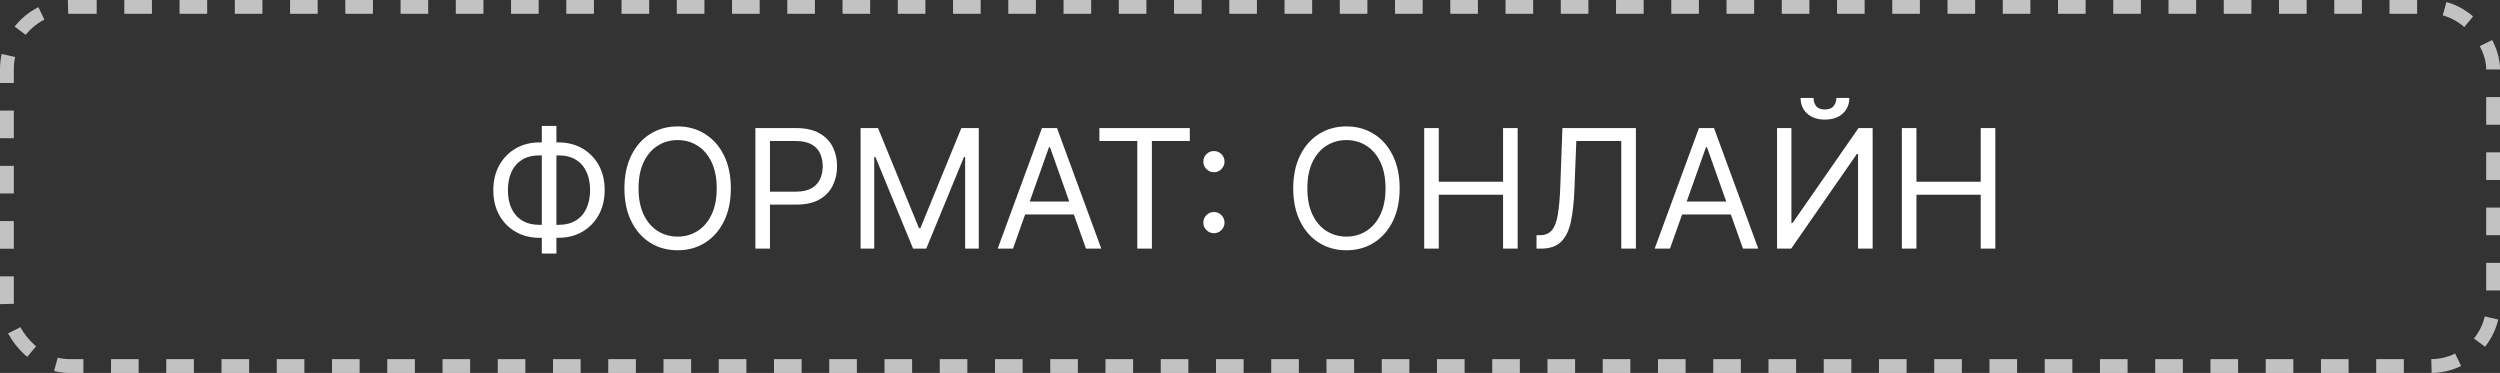
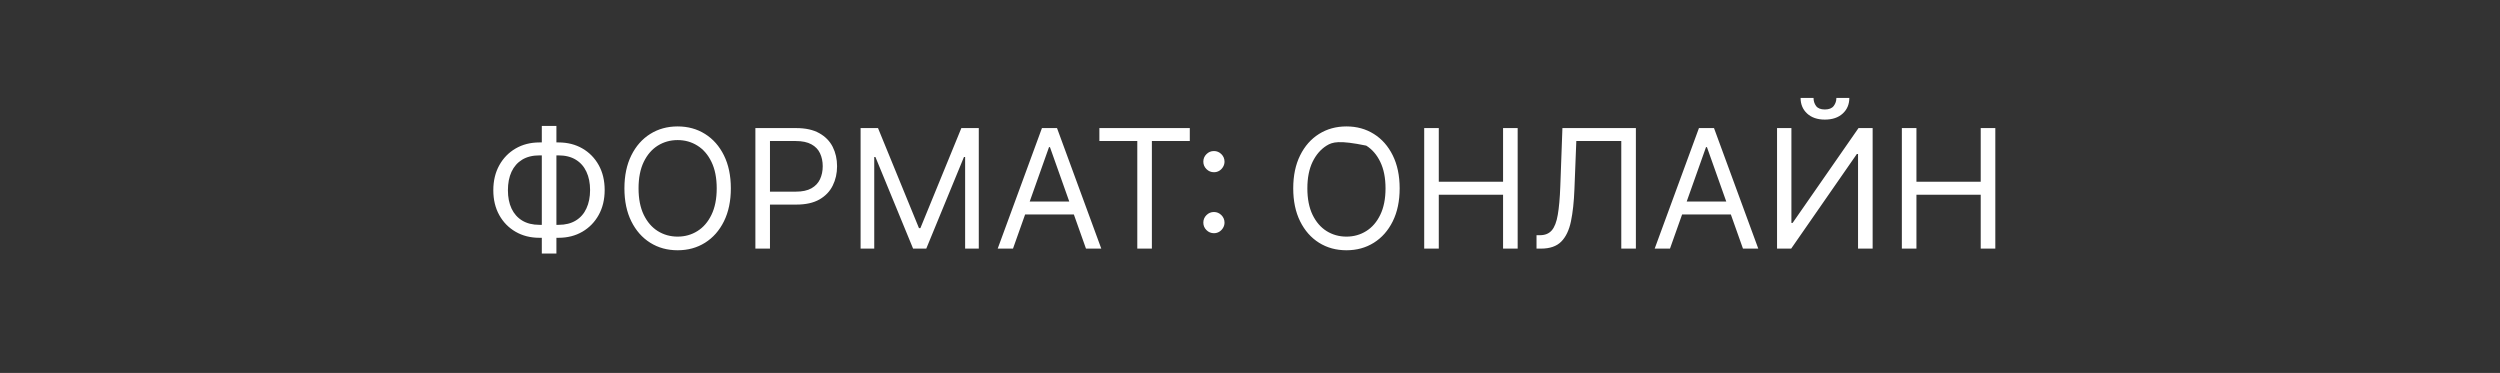
<svg xmlns="http://www.w3.org/2000/svg" width="181" height="27" viewBox="0 0 181 27" fill="none">
  <rect x="0" y="0" width="181" height="27" fill="#333333" stroke="none" />
-   <rect x="0.5" y="0.5" width="180" height="26" rx="4.5" stroke="white" stroke-opacity="0.7" stroke-dasharray="2 2" />
-   <path d="M39.057 10.312H40.438C41.085 10.312 41.66 10.457 42.163 10.747C42.666 11.037 43.061 11.44 43.348 11.957C43.635 12.474 43.778 13.074 43.778 13.756C43.778 14.438 43.635 15.038 43.348 15.558C43.061 16.078 42.666 16.484 42.163 16.777C41.66 17.07 41.085 17.216 40.438 17.216H39.057C38.409 17.216 37.834 17.071 37.331 16.781C36.828 16.491 36.433 16.088 36.146 15.571C35.859 15.054 35.716 14.454 35.716 13.773C35.716 13.091 35.859 12.49 36.146 11.97C36.433 11.45 36.828 11.044 37.331 10.751C37.834 10.459 38.409 10.312 39.057 10.312ZM39.057 11.25C38.562 11.25 38.145 11.354 37.804 11.561C37.466 11.768 37.209 12.061 37.033 12.439C36.859 12.817 36.773 13.261 36.773 13.773C36.773 14.278 36.859 14.719 37.033 15.094C37.209 15.469 37.466 15.76 37.804 15.967C38.145 16.175 38.562 16.278 39.057 16.278H40.438C40.932 16.278 41.348 16.175 41.686 15.967C42.027 15.76 42.284 15.467 42.457 15.089C42.633 14.712 42.722 14.267 42.722 13.756C42.722 13.25 42.633 12.81 42.457 12.435C42.284 12.06 42.027 11.768 41.686 11.561C41.348 11.354 40.932 11.25 40.438 11.25H39.057ZM40.284 9.119V18.358H39.227V9.119H40.284ZM52.913 13.636C52.913 14.557 52.746 15.352 52.414 16.023C52.082 16.693 51.626 17.21 51.046 17.574C50.467 17.938 49.805 18.119 49.06 18.119C48.316 18.119 47.654 17.938 47.075 17.574C46.495 17.21 46.039 16.693 45.707 16.023C45.374 15.352 45.208 14.557 45.208 13.636C45.208 12.716 45.374 11.921 45.707 11.25C46.039 10.579 46.495 10.062 47.075 9.699C47.654 9.335 48.316 9.153 49.06 9.153C49.805 9.153 50.467 9.335 51.046 9.699C51.626 10.062 52.082 10.579 52.414 11.25C52.746 11.921 52.913 12.716 52.913 13.636ZM51.89 13.636C51.89 12.881 51.764 12.243 51.511 11.723C51.261 11.203 50.921 10.81 50.492 10.543C50.066 10.276 49.589 10.142 49.06 10.142C48.532 10.142 48.053 10.276 47.624 10.543C47.198 10.81 46.859 11.203 46.606 11.723C46.356 12.243 46.231 12.881 46.231 13.636C46.231 14.392 46.356 15.03 46.606 15.55C46.859 16.07 47.198 16.463 47.624 16.73C48.053 16.997 48.532 17.131 49.06 17.131C49.589 17.131 50.066 16.997 50.492 16.73C50.921 16.463 51.261 16.07 51.511 15.55C51.764 15.03 51.89 14.392 51.89 13.636ZM54.69 18V9.273H57.639C58.323 9.273 58.883 9.396 59.318 9.643C59.755 9.888 60.079 10.219 60.289 10.636C60.499 11.054 60.604 11.52 60.604 12.034C60.604 12.548 60.499 13.016 60.289 13.436C60.082 13.857 59.761 14.192 59.326 14.442C58.891 14.689 58.334 14.812 57.656 14.812H55.542V13.875H57.621C58.09 13.875 58.467 13.794 58.751 13.632C59.035 13.47 59.241 13.251 59.369 12.976C59.499 12.697 59.565 12.383 59.565 12.034C59.565 11.685 59.499 11.372 59.369 11.097C59.241 10.821 59.033 10.605 58.746 10.449C58.459 10.29 58.079 10.21 57.604 10.21H55.746V18H54.69ZM62.307 9.273H63.568L66.534 16.517H66.636L69.602 9.273H70.864V18H69.875V11.369H69.79L67.062 18H66.108L63.381 11.369H63.295V18H62.307V9.273ZM73.341 18H72.233L75.437 9.273H76.528L79.733 18H78.625L76.017 10.653H75.948L73.341 18ZM73.75 14.591H78.216V15.528H73.75V14.591ZM79.595 10.21V9.273H86.141V10.21H83.396V18H82.34V10.21H79.595ZM87.888 16.884C87.678 16.884 87.497 16.808 87.347 16.658C87.196 16.507 87.121 16.327 87.121 16.116C87.121 15.906 87.196 15.726 87.347 15.575C87.497 15.425 87.678 15.349 87.888 15.349C88.098 15.349 88.278 15.425 88.429 15.575C88.579 15.726 88.655 15.906 88.655 16.116C88.655 16.256 88.619 16.384 88.548 16.5C88.48 16.616 88.388 16.71 88.271 16.781C88.158 16.849 88.03 16.884 87.888 16.884ZM87.888 12.469C87.678 12.469 87.497 12.393 87.347 12.243C87.196 12.092 87.121 11.912 87.121 11.702C87.121 11.492 87.196 11.311 87.347 11.161C87.497 11.01 87.678 10.935 87.888 10.935C88.098 10.935 88.278 11.01 88.429 11.161C88.579 11.311 88.655 11.492 88.655 11.702C88.655 11.841 88.619 11.969 88.548 12.085C88.48 12.202 88.388 12.296 88.271 12.367C88.158 12.435 88.03 12.469 87.888 12.469ZM101.335 13.636C101.335 14.557 101.168 15.352 100.836 16.023C100.504 16.693 100.048 17.21 99.468 17.574C98.888 17.938 98.227 18.119 97.482 18.119C96.738 18.119 96.076 17.938 95.496 17.574C94.917 17.21 94.461 16.693 94.129 16.023C93.796 15.352 93.63 14.557 93.63 13.636C93.63 12.716 93.796 11.921 94.129 11.25C94.461 10.579 94.917 10.062 95.496 9.699C96.076 9.335 96.738 9.153 97.482 9.153C98.227 9.153 98.888 9.335 99.468 9.699C100.048 10.062 100.504 10.579 100.836 11.25C101.168 11.921 101.335 12.716 101.335 13.636ZM100.312 13.636C100.312 12.881 100.185 12.243 99.933 11.723C99.683 11.203 99.343 10.81 98.914 10.543C98.488 10.276 98.011 10.142 97.482 10.142C96.954 10.142 96.475 10.276 96.046 10.543C95.62 10.81 95.281 11.203 95.028 11.723C94.778 12.243 94.653 12.881 94.653 13.636C94.653 14.392 94.778 15.03 95.028 15.55C95.281 16.07 95.62 16.463 96.046 16.73C96.475 16.997 96.954 17.131 97.482 17.131C98.011 17.131 98.488 16.997 98.914 16.73C99.343 16.463 99.683 16.07 99.933 15.55C100.185 15.03 100.312 14.392 100.312 13.636ZM103.112 18V9.273H104.168V13.159H108.822V9.273H109.879V18H108.822V14.097H104.168V18H103.112ZM111.244 18V17.028H111.5C111.864 17.028 112.146 16.912 112.348 16.679C112.55 16.446 112.695 16.07 112.783 15.55C112.874 15.03 112.935 14.341 112.966 13.483L113.119 9.273H118.438V18H117.381V10.21H114.125L113.989 13.688C113.955 14.602 113.871 15.381 113.737 16.023C113.604 16.665 113.369 17.155 113.034 17.493C112.699 17.831 112.21 18 111.568 18H111.244ZM120.907 18H119.799L123.004 9.273H124.094L127.299 18H126.191L123.583 10.653H123.515L120.907 18ZM121.316 14.591H125.782V15.528H121.316V14.591ZM128.658 9.273H129.698V16.142H129.783L134.556 9.273H135.579V18H134.522V11.148H134.437L129.681 18H128.658V9.273ZM132.954 7.091H133.891C133.891 7.551 133.732 7.928 133.414 8.22C133.096 8.513 132.664 8.659 132.119 8.659C131.582 8.659 131.154 8.513 130.836 8.22C130.521 7.928 130.363 7.551 130.363 7.091H131.3C131.3 7.312 131.362 7.507 131.484 7.675C131.609 7.842 131.82 7.926 132.119 7.926C132.417 7.926 132.63 7.842 132.758 7.675C132.888 7.507 132.954 7.312 132.954 7.091ZM137.694 18V9.273H138.75V13.159H143.404V9.273H144.461V18H143.404V14.097H138.75V18H137.694Z" fill="white" />
+   <path d="M39.057 10.312H40.438C41.085 10.312 41.66 10.457 42.163 10.747C42.666 11.037 43.061 11.44 43.348 11.957C43.635 12.474 43.778 13.074 43.778 13.756C43.778 14.438 43.635 15.038 43.348 15.558C43.061 16.078 42.666 16.484 42.163 16.777C41.66 17.07 41.085 17.216 40.438 17.216H39.057C38.409 17.216 37.834 17.071 37.331 16.781C36.828 16.491 36.433 16.088 36.146 15.571C35.859 15.054 35.716 14.454 35.716 13.773C35.716 13.091 35.859 12.49 36.146 11.97C36.433 11.45 36.828 11.044 37.331 10.751C37.834 10.459 38.409 10.312 39.057 10.312ZM39.057 11.25C38.562 11.25 38.145 11.354 37.804 11.561C37.466 11.768 37.209 12.061 37.033 12.439C36.859 12.817 36.773 13.261 36.773 13.773C36.773 14.278 36.859 14.719 37.033 15.094C37.209 15.469 37.466 15.76 37.804 15.967C38.145 16.175 38.562 16.278 39.057 16.278H40.438C40.932 16.278 41.348 16.175 41.686 15.967C42.027 15.76 42.284 15.467 42.457 15.089C42.633 14.712 42.722 14.267 42.722 13.756C42.722 13.25 42.633 12.81 42.457 12.435C42.284 12.06 42.027 11.768 41.686 11.561C41.348 11.354 40.932 11.25 40.438 11.25H39.057ZM40.284 9.119V18.358H39.227V9.119H40.284ZM52.913 13.636C52.913 14.557 52.746 15.352 52.414 16.023C52.082 16.693 51.626 17.21 51.046 17.574C50.467 17.938 49.805 18.119 49.06 18.119C48.316 18.119 47.654 17.938 47.075 17.574C46.495 17.21 46.039 16.693 45.707 16.023C45.374 15.352 45.208 14.557 45.208 13.636C45.208 12.716 45.374 11.921 45.707 11.25C46.039 10.579 46.495 10.062 47.075 9.699C47.654 9.335 48.316 9.153 49.06 9.153C49.805 9.153 50.467 9.335 51.046 9.699C51.626 10.062 52.082 10.579 52.414 11.25C52.746 11.921 52.913 12.716 52.913 13.636ZM51.89 13.636C51.89 12.881 51.764 12.243 51.511 11.723C51.261 11.203 50.921 10.81 50.492 10.543C50.066 10.276 49.589 10.142 49.06 10.142C48.532 10.142 48.053 10.276 47.624 10.543C47.198 10.81 46.859 11.203 46.606 11.723C46.356 12.243 46.231 12.881 46.231 13.636C46.231 14.392 46.356 15.03 46.606 15.55C46.859 16.07 47.198 16.463 47.624 16.73C48.053 16.997 48.532 17.131 49.06 17.131C49.589 17.131 50.066 16.997 50.492 16.73C50.921 16.463 51.261 16.07 51.511 15.55C51.764 15.03 51.89 14.392 51.89 13.636ZM54.69 18V9.273H57.639C58.323 9.273 58.883 9.396 59.318 9.643C59.755 9.888 60.079 10.219 60.289 10.636C60.499 11.054 60.604 11.52 60.604 12.034C60.604 12.548 60.499 13.016 60.289 13.436C60.082 13.857 59.761 14.192 59.326 14.442C58.891 14.689 58.334 14.812 57.656 14.812H55.542V13.875H57.621C58.09 13.875 58.467 13.794 58.751 13.632C59.035 13.47 59.241 13.251 59.369 12.976C59.499 12.697 59.565 12.383 59.565 12.034C59.565 11.685 59.499 11.372 59.369 11.097C59.241 10.821 59.033 10.605 58.746 10.449C58.459 10.29 58.079 10.21 57.604 10.21H55.746V18H54.69ZM62.307 9.273H63.568L66.534 16.517H66.636L69.602 9.273H70.864V18H69.875V11.369H69.79L67.062 18H66.108L63.381 11.369H63.295V18H62.307V9.273ZM73.341 18H72.233L75.437 9.273H76.528L79.733 18H78.625L76.017 10.653H75.948L73.341 18ZM73.75 14.591H78.216V15.528H73.75V14.591ZM79.595 10.21V9.273H86.141V10.21H83.396V18H82.34V10.21H79.595ZM87.888 16.884C87.678 16.884 87.497 16.808 87.347 16.658C87.196 16.507 87.121 16.327 87.121 16.116C87.121 15.906 87.196 15.726 87.347 15.575C87.497 15.425 87.678 15.349 87.888 15.349C88.098 15.349 88.278 15.425 88.429 15.575C88.579 15.726 88.655 15.906 88.655 16.116C88.655 16.256 88.619 16.384 88.548 16.5C88.48 16.616 88.388 16.71 88.271 16.781C88.158 16.849 88.03 16.884 87.888 16.884ZM87.888 12.469C87.678 12.469 87.497 12.393 87.347 12.243C87.196 12.092 87.121 11.912 87.121 11.702C87.121 11.492 87.196 11.311 87.347 11.161C87.497 11.01 87.678 10.935 87.888 10.935C88.098 10.935 88.278 11.01 88.429 11.161C88.579 11.311 88.655 11.492 88.655 11.702C88.655 11.841 88.619 11.969 88.548 12.085C88.48 12.202 88.388 12.296 88.271 12.367C88.158 12.435 88.03 12.469 87.888 12.469ZM101.335 13.636C101.335 14.557 101.168 15.352 100.836 16.023C100.504 16.693 100.048 17.21 99.468 17.574C98.888 17.938 98.227 18.119 97.482 18.119C96.738 18.119 96.076 17.938 95.496 17.574C94.917 17.21 94.461 16.693 94.129 16.023C93.796 15.352 93.63 14.557 93.63 13.636C93.63 12.716 93.796 11.921 94.129 11.25C94.461 10.579 94.917 10.062 95.496 9.699C96.076 9.335 96.738 9.153 97.482 9.153C98.227 9.153 98.888 9.335 99.468 9.699C100.048 10.062 100.504 10.579 100.836 11.25C101.168 11.921 101.335 12.716 101.335 13.636ZM100.312 13.636C100.312 12.881 100.185 12.243 99.933 11.723C99.683 11.203 99.343 10.81 98.914 10.543C96.954 10.142 96.475 10.276 96.046 10.543C95.62 10.81 95.281 11.203 95.028 11.723C94.778 12.243 94.653 12.881 94.653 13.636C94.653 14.392 94.778 15.03 95.028 15.55C95.281 16.07 95.62 16.463 96.046 16.73C96.475 16.997 96.954 17.131 97.482 17.131C98.011 17.131 98.488 16.997 98.914 16.73C99.343 16.463 99.683 16.07 99.933 15.55C100.185 15.03 100.312 14.392 100.312 13.636ZM103.112 18V9.273H104.168V13.159H108.822V9.273H109.879V18H108.822V14.097H104.168V18H103.112ZM111.244 18V17.028H111.5C111.864 17.028 112.146 16.912 112.348 16.679C112.55 16.446 112.695 16.07 112.783 15.55C112.874 15.03 112.935 14.341 112.966 13.483L113.119 9.273H118.438V18H117.381V10.21H114.125L113.989 13.688C113.955 14.602 113.871 15.381 113.737 16.023C113.604 16.665 113.369 17.155 113.034 17.493C112.699 17.831 112.21 18 111.568 18H111.244ZM120.907 18H119.799L123.004 9.273H124.094L127.299 18H126.191L123.583 10.653H123.515L120.907 18ZM121.316 14.591H125.782V15.528H121.316V14.591ZM128.658 9.273H129.698V16.142H129.783L134.556 9.273H135.579V18H134.522V11.148H134.437L129.681 18H128.658V9.273ZM132.954 7.091H133.891C133.891 7.551 133.732 7.928 133.414 8.22C133.096 8.513 132.664 8.659 132.119 8.659C131.582 8.659 131.154 8.513 130.836 8.22C130.521 7.928 130.363 7.551 130.363 7.091H131.3C131.3 7.312 131.362 7.507 131.484 7.675C131.609 7.842 131.82 7.926 132.119 7.926C132.417 7.926 132.63 7.842 132.758 7.675C132.888 7.507 132.954 7.312 132.954 7.091ZM137.694 18V9.273H138.75V13.159H143.404V9.273H144.461V18H143.404V14.097H138.75V18H137.694Z" fill="white" />
</svg>